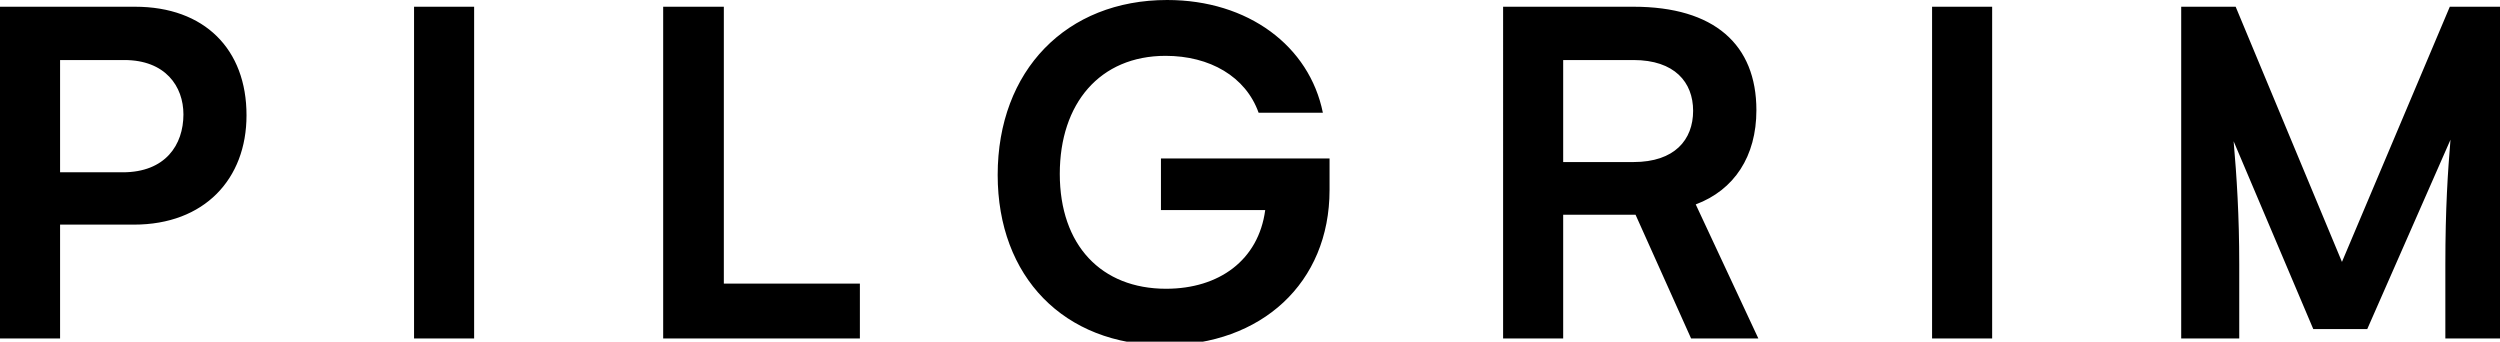
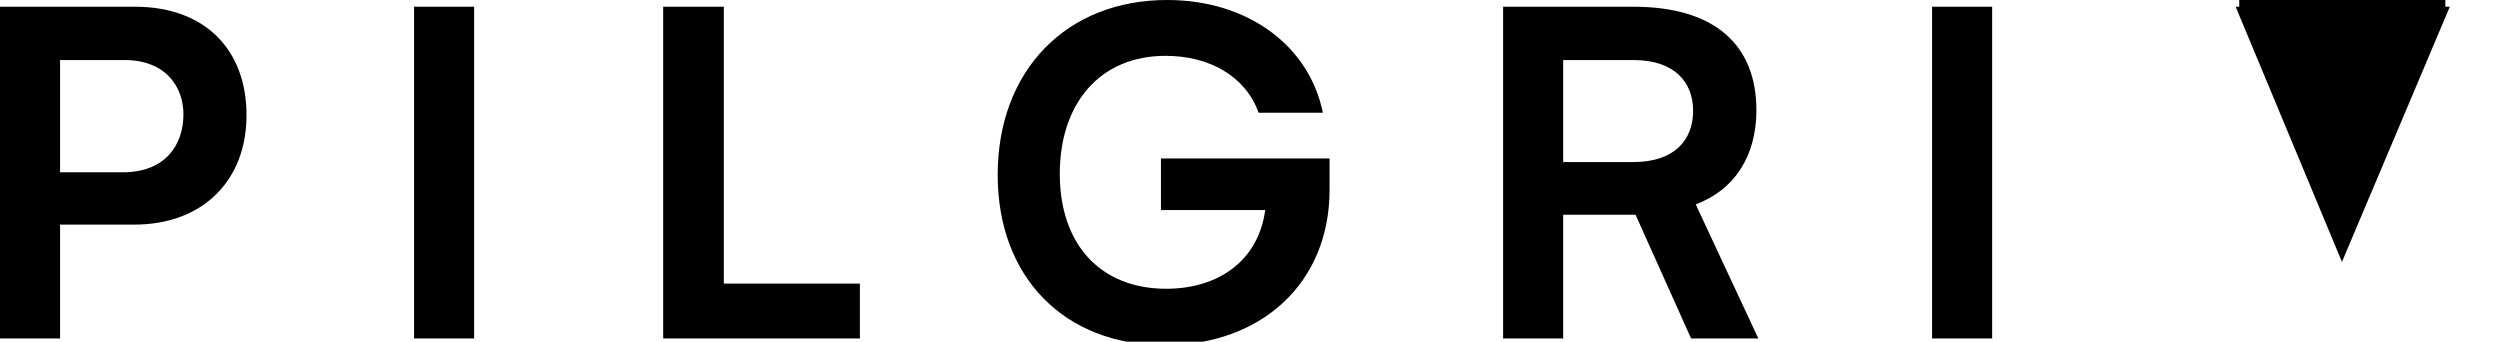
<svg xmlns="http://www.w3.org/2000/svg" version="1.1" id="Lag_1" x="0px" y="0px" viewBox="0 0 258 35" style="enable-background:new 0 0 258.44 35.36;" xml:space="preserve" width="300px" height="41px" preserveAspectRatio="none">
-   <path d="M252.82,0.69l-11.13,26.14L230.72,0.69h-5.62v33.98h5.99v-7.58c0-4.98-0.26-9.01-0.58-12.62l8.22,19.24h5.57l8.59-19.4  c-0.27,3.23-0.53,7-0.53,12.78v7.58h6.1V0.69H252.82z M205.59,0.69h-6.2v33.98h6.2V0.69z M161.32,16.59V6.15h7.26  c4.24,0,6.15,2.28,6.15,5.2c0,2.97-1.91,5.25-6.15,5.25H161.32z M155.12,34.67h6.2V22h7.47l5.73,12.67h6.94L175,20.94  c3.98-1.48,6.26-4.93,6.26-9.65c0-6.73-4.35-10.6-12.67-10.6h-13.47V34.67z M119.81,16.22v5.3h10.76  c-0.69,5.14-4.77,8.06-10.23,8.06c-6.68,0-10.97-4.45-10.97-11.77c0-7.21,4.13-12.09,10.92-12.09c4.56,0,8.27,2.12,9.6,5.83h6.63  C135.13,4.72,128.82,0,120.45,0c-10.39,0-17.49,7.21-17.49,17.92c0,10.44,6.84,17.44,17.23,17.44c9.97,0,17.02-6.36,17.02-15.9  v-3.23H119.81z M74.7,29.05V0.69h-6.26v33.98h20.3v-5.62H74.7z M48.93,0.69h-6.2v33.98h6.2V0.69z M12.67,17.65H6.2V6.15h6.63  c4.24,0,6.1,2.7,6.1,5.57C18.93,14.84,17.07,17.65,12.67,17.65 M13.94,0.69H0v33.98h6.2V23.01h7.63c7.26,0,11.61-4.67,11.61-11.19  C25.45,5.04,21.1,0.69,13.94,0.69" />
+   <path d="M252.82,0.69l-11.13,26.14L230.72,0.69h-5.62h5.99v-7.58c0-4.98-0.26-9.01-0.58-12.62l8.22,19.24h5.57l8.59-19.4  c-0.27,3.23-0.53,7-0.53,12.78v7.58h6.1V0.69H252.82z M205.59,0.69h-6.2v33.98h6.2V0.69z M161.32,16.59V6.15h7.26  c4.24,0,6.15,2.28,6.15,5.2c0,2.97-1.91,5.25-6.15,5.25H161.32z M155.12,34.67h6.2V22h7.47l5.73,12.67h6.94L175,20.94  c3.98-1.48,6.26-4.93,6.26-9.65c0-6.73-4.35-10.6-12.67-10.6h-13.47V34.67z M119.81,16.22v5.3h10.76  c-0.69,5.14-4.77,8.06-10.23,8.06c-6.68,0-10.97-4.45-10.97-11.77c0-7.21,4.13-12.09,10.92-12.09c4.56,0,8.27,2.12,9.6,5.83h6.63  C135.13,4.72,128.82,0,120.45,0c-10.39,0-17.49,7.21-17.49,17.92c0,10.44,6.84,17.44,17.23,17.44c9.97,0,17.02-6.36,17.02-15.9  v-3.23H119.81z M74.7,29.05V0.69h-6.26v33.98h20.3v-5.62H74.7z M48.93,0.69h-6.2v33.98h6.2V0.69z M12.67,17.65H6.2V6.15h6.63  c4.24,0,6.1,2.7,6.1,5.57C18.93,14.84,17.07,17.65,12.67,17.65 M13.94,0.69H0v33.98h6.2V23.01h7.63c7.26,0,11.61-4.67,11.61-11.19  C25.45,5.04,21.1,0.69,13.94,0.69" />
</svg>